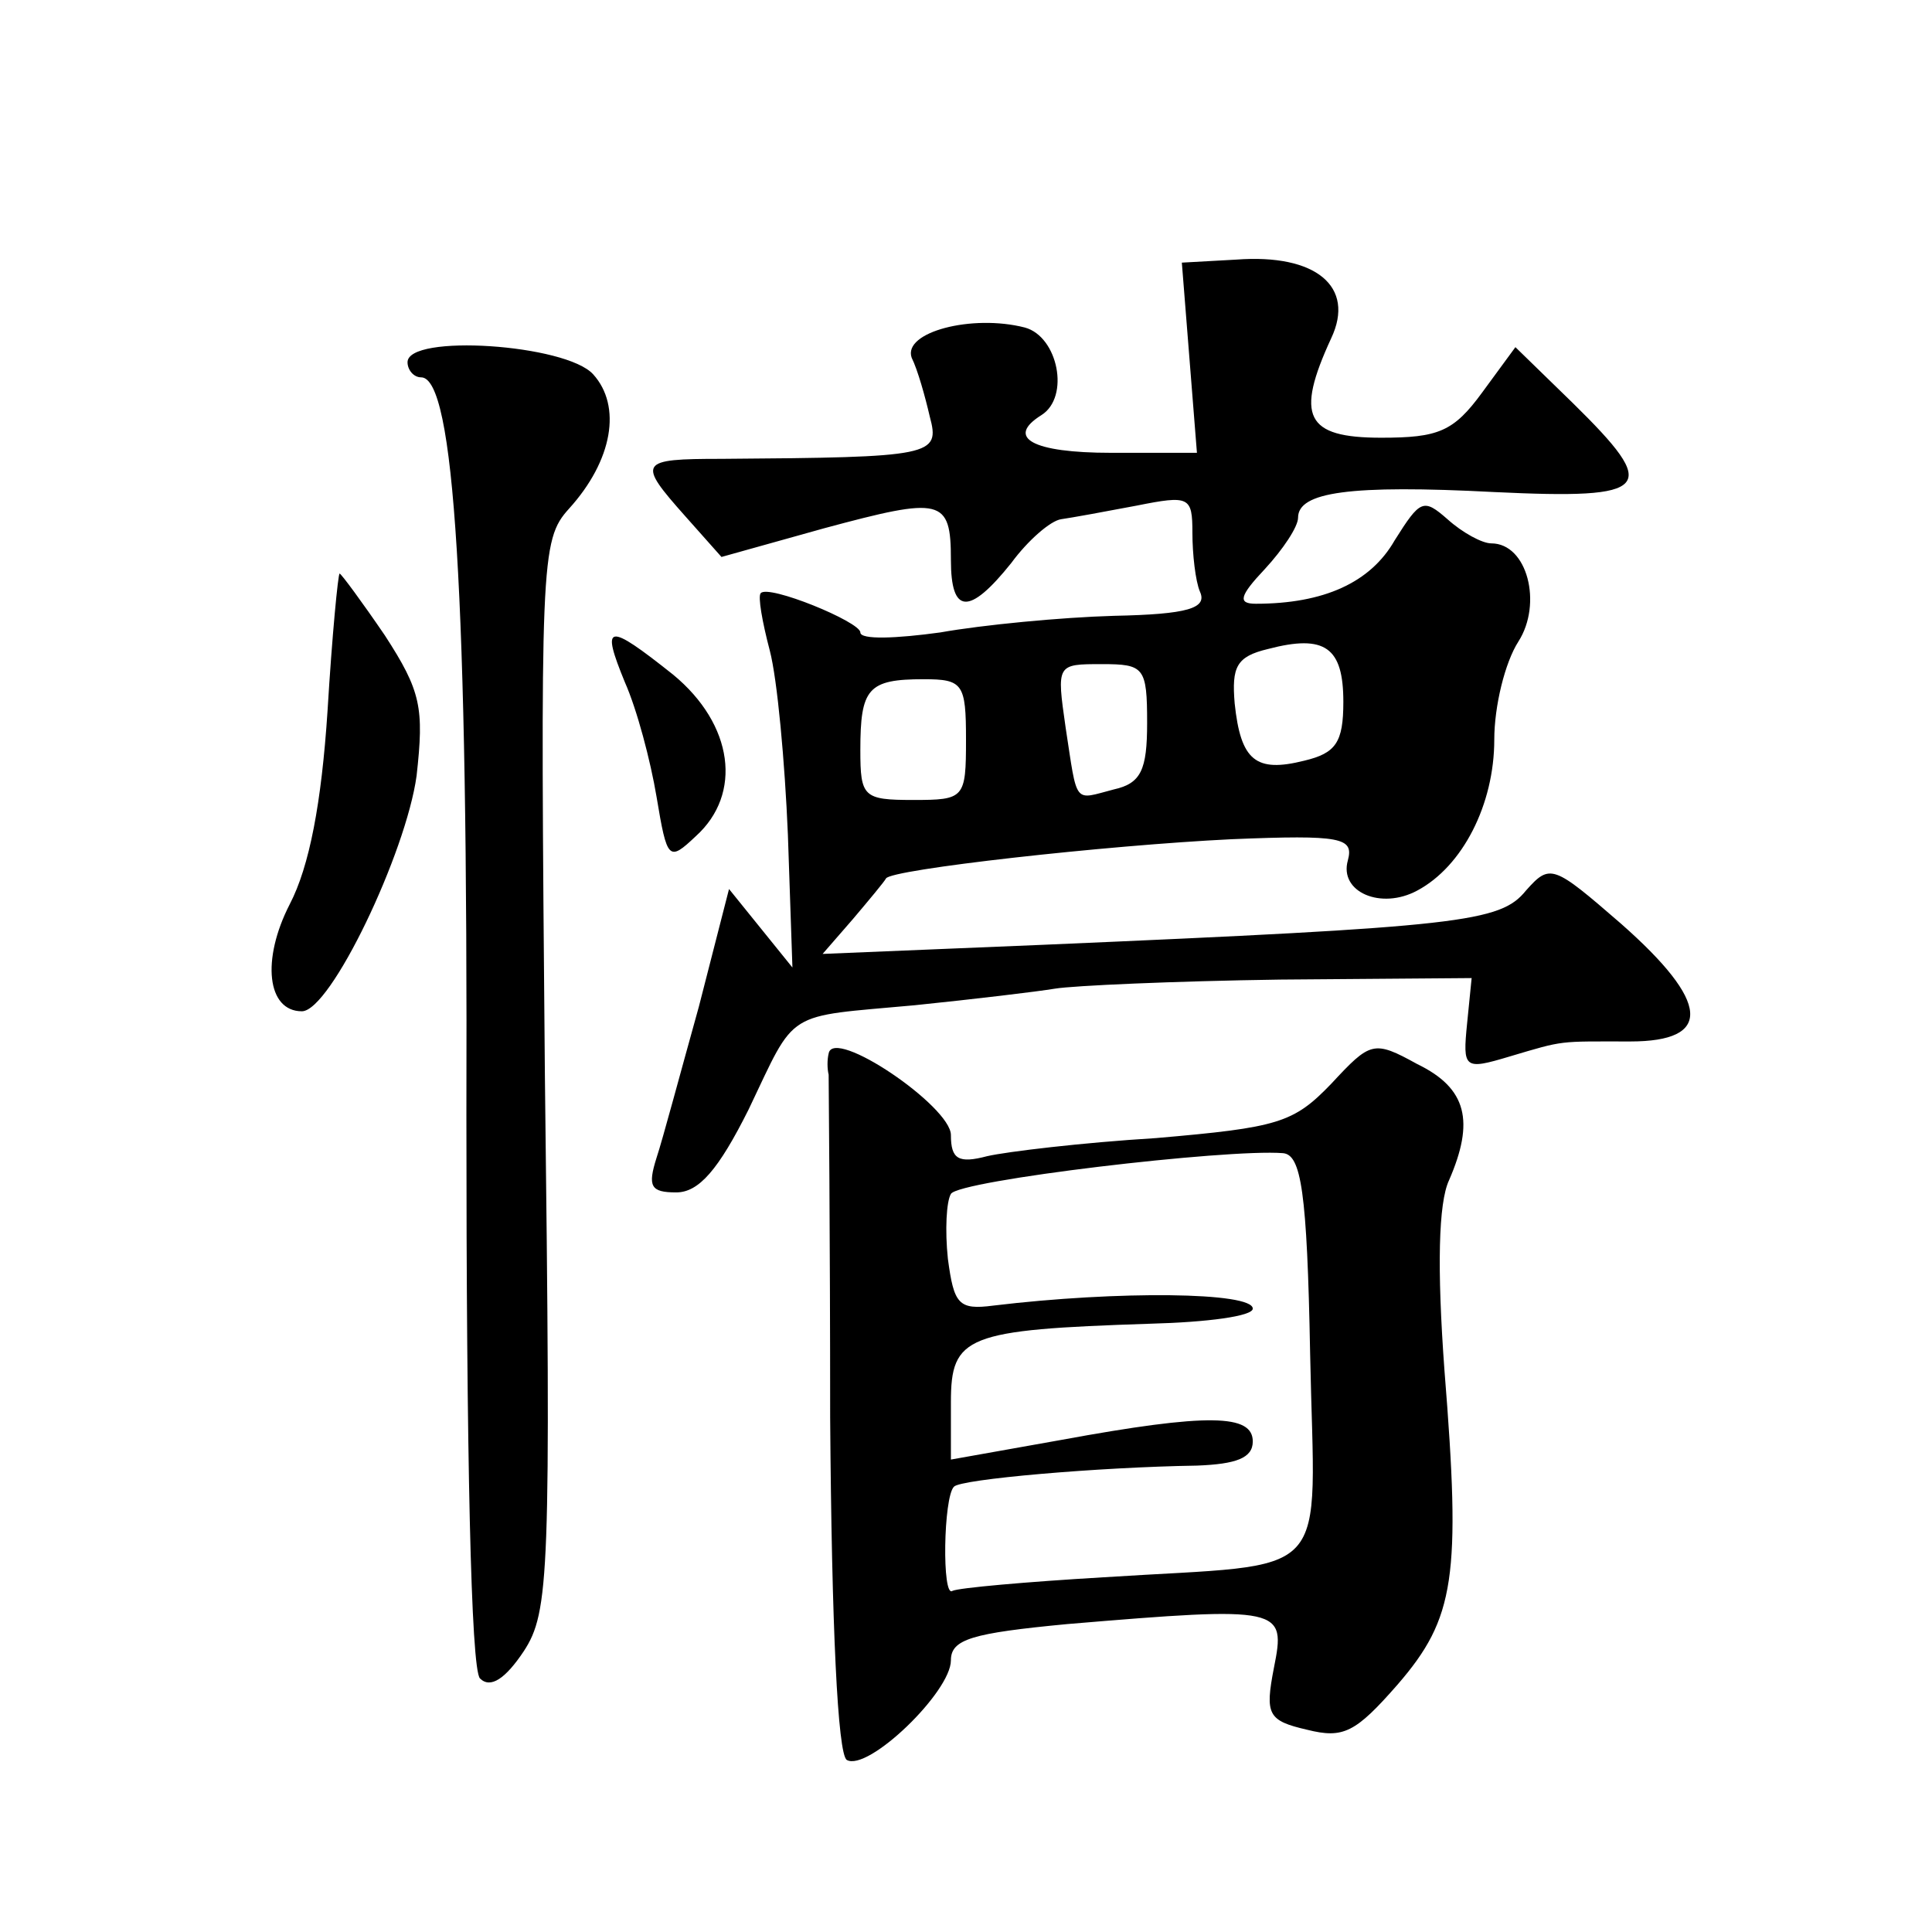
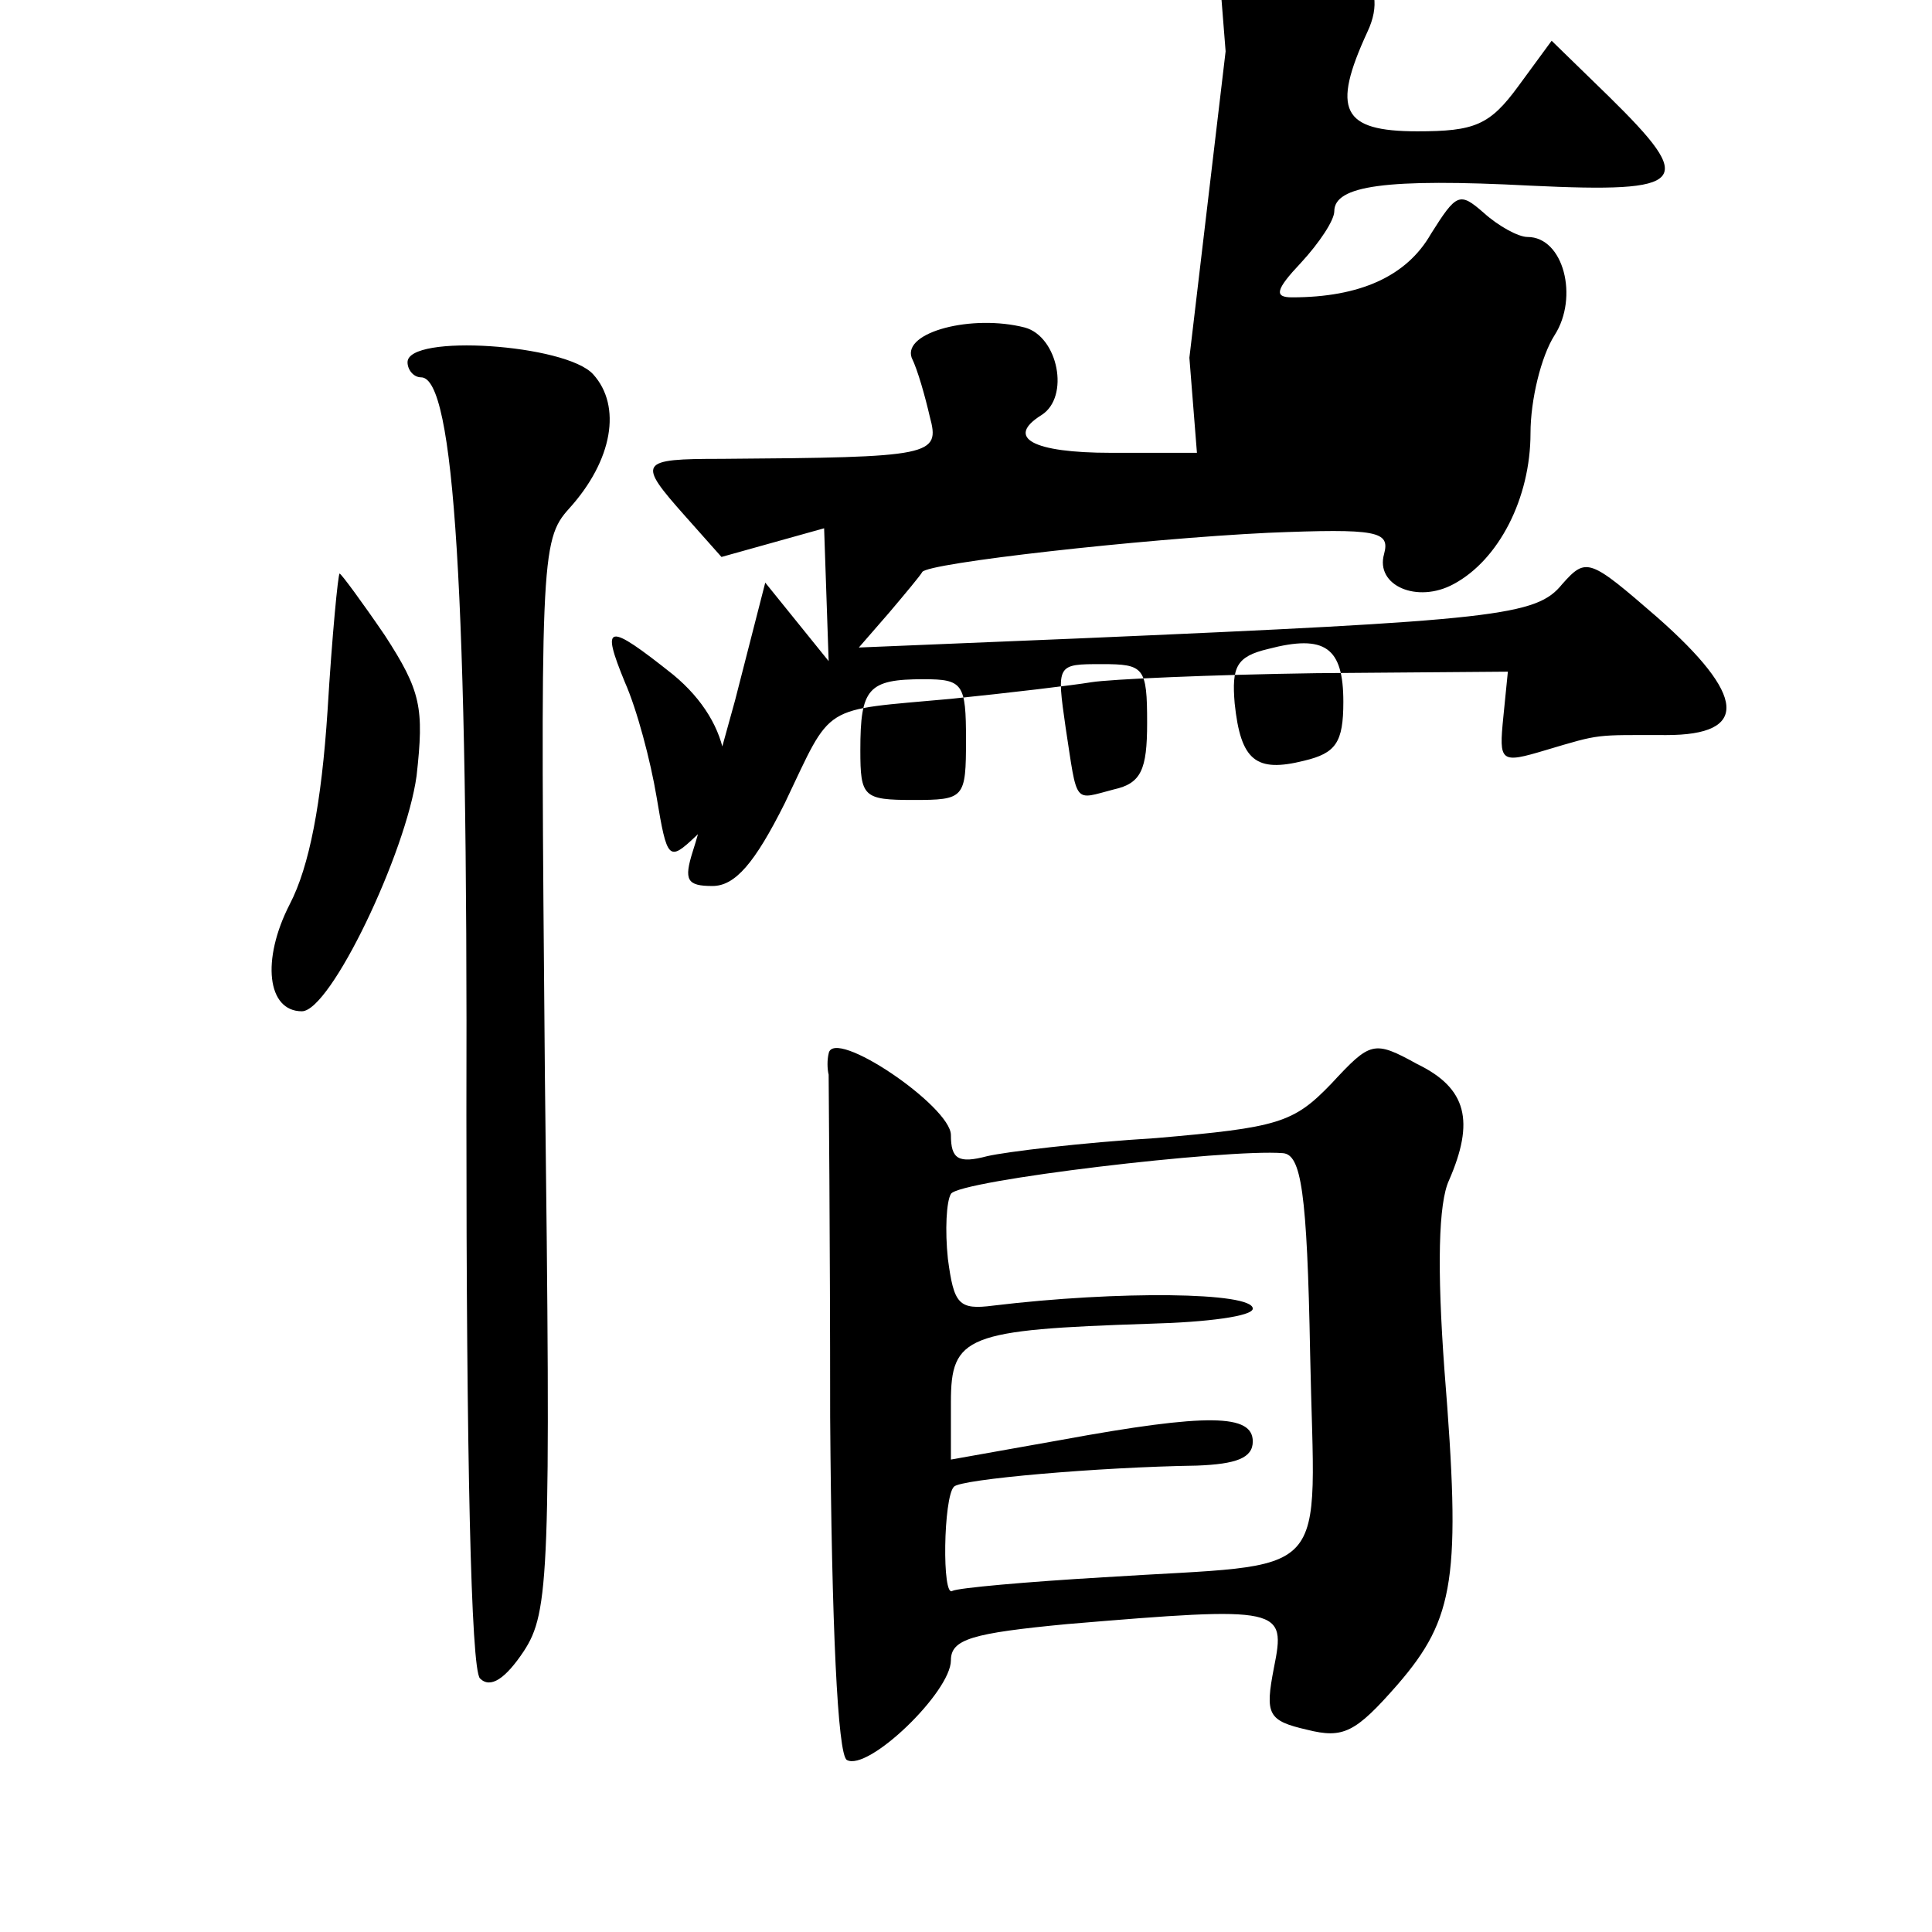
<svg xmlns="http://www.w3.org/2000/svg" version="1.0" width="128pt" height="128pt" viewBox="0 0 128 128" preserveAspectRatio="xMidYMid meet">
  <g transform="translate(0,128) scale(0.1,-0.1)" fill="#0" stroke="none">
-     <path d="M788 1043 l5 -63 -57 0 c-52 0 -70 10 -46 25 19 12 11 52 -11 58 -35 9 -81 -3 -75 -20 4 -8 9 -26 12 -39 7 -26 2 -27 -138 -28 -55 0 -56 -2 -24 -38 l24 -27 68 19 c78 21 84 20 84 -21 0 -36 12 -37 40 -2 11 15 26 28 33 29 7 1 29 5 50 9 35 7 37 6 37 -18 0 -14 2 -32 5 -39 5 -11 -8 -15 -57 -16 -35 -1 -87 -6 -115 -11 -29 -4 -53 -5 -53 0 0 7 -61 32 -66 26 -2 -2 1 -19 6 -38 5 -19 10 -74 12 -122 l3 -88 -21 26 -21 26 -20 -78 c-12 -43 -24 -88 -28 -100 -6 -19 -4 -23 13 -23 15 0 28 15 48 55 32 67 23 61 110 69 39 4 81 9 93 11 12 2 79 5 149 6 l127 1 -3 -30 c-3 -30 -2 -31 28 -22 37 11 32 10 80 10 55 0 53 26 -6 78 -45 39 -47 40 -63 22 -17 -21 -42 -24 -321 -36 l-145 -6 20 23 c11 13 21 25 22 27 3 6 146 22 229 26 73 3 81 1 77 -14 -6 -21 22 -33 46 -20 30 16 51 57 51 100 0 22 7 51 16 65 16 25 6 65 -18 65 -6 0 -19 7 -29 16 -16 14 -18 13 -35 -14 -16 -28 -47 -42 -92 -42 -12 0 -11 5 6 23 12 13 22 28 22 34 0 17 34 22 130 17 105 -5 110 2 52 59 l-38 37 -22 -30 c-19 -26 -29 -30 -67 -30 -50 0 -57 14 -33 66 16 34 -10 56 -63 52 l-36 -2 5 -63z m102 -228 c0 -27 -5 -34 -26 -39 -32 -8 -42 0 -46 38 -2 24 1 31 22 36 38 10 50 1 50 -35z m-130 -14 c0 -31 -4 -40 -22 -44 -27 -7 -24 -11 -32 41 -6 42 -6 42 24 42 28 0 30 -2 30 -39z m-120 -11 c0 -39 -1 -40 -35 -40 -33 0 -35 2 -35 33 0 41 5 47 42 47 26 0 28 -3 28 -40z M270 1040 c0 -5 4 -10 9 -10 22 0 31 -142 30 -489 0 -224 3 -367 9 -373 7 -7 17 0 29 18 17 26 18 51 14 382 -3 341 -3 354 16 375 29 32 35 68 16 89 -18 20 -123 27 -123 8z M217 809 c-4 -61 -12 -103 -25 -128 -19 -37 -15 -71 8 -71 19 0 69 105 76 156 5 45 3 56 -21 93 -15 22 -29 41 -30 41 -1 0 -5 -41 -8 -91z M414 828 c8 -18 17 -52 21 -76 7 -42 8 -43 26 -26 31 28 25 74 -15 107 -44 35 -48 34 -32 -5z M549 582 c-1 -4 -1 -10 0 -14 0 -4 1 -106 1 -227 1 -139 5 -223 11 -227 14 -8 69 45 69 66 0 14 14 18 77 24 143 12 145 11 137 -29 -6 -31 -4 -35 22 -41 24 -6 32 -2 60 30 38 44 42 71 31 208 -5 68 -4 111 3 126 17 39 12 61 -21 77 -29 16 -31 15 -57 -13 -25 -26 -35 -29 -116 -36 -49 -3 -99 -9 -112 -12 -19 -5 -24 -2 -24 14 0 19 -78 72 -81 54z m319 -199 c3 -154 18 -138 -137 -148 -51 -3 -96 -7 -100 -9 -7 -5 -6 62 1 69 4 5 96 13 161 14 26 1 37 5 37 16 0 18 -29 19 -127 1 l-73 -13 0 38 c0 44 10 48 132 52 38 1 68 5 68 10 0 11 -89 12 -172 2 -23 -3 -26 1 -30 31 -2 19 -1 38 2 43 5 9 183 30 220 27 12 -1 16 -25 18 -133z" />
+     <path d="M788 1043 l5 -63 -57 0 c-52 0 -70 10 -46 25 19 12 11 52 -11 58 -35 9 -81 -3 -75 -20 4 -8 9 -26 12 -39 7 -26 2 -27 -138 -28 -55 0 -56 -2 -24 -38 l24 -27 68 19 l3 -88 -21 26 -21 26 -20 -78 c-12 -43 -24 -88 -28 -100 -6 -19 -4 -23 13 -23 15 0 28 15 48 55 32 67 23 61 110 69 39 4 81 9 93 11 12 2 79 5 149 6 l127 1 -3 -30 c-3 -30 -2 -31 28 -22 37 11 32 10 80 10 55 0 53 26 -6 78 -45 39 -47 40 -63 22 -17 -21 -42 -24 -321 -36 l-145 -6 20 23 c11 13 21 25 22 27 3 6 146 22 229 26 73 3 81 1 77 -14 -6 -21 22 -33 46 -20 30 16 51 57 51 100 0 22 7 51 16 65 16 25 6 65 -18 65 -6 0 -19 7 -29 16 -16 14 -18 13 -35 -14 -16 -28 -47 -42 -92 -42 -12 0 -11 5 6 23 12 13 22 28 22 34 0 17 34 22 130 17 105 -5 110 2 52 59 l-38 37 -22 -30 c-19 -26 -29 -30 -67 -30 -50 0 -57 14 -33 66 16 34 -10 56 -63 52 l-36 -2 5 -63z m102 -228 c0 -27 -5 -34 -26 -39 -32 -8 -42 0 -46 38 -2 24 1 31 22 36 38 10 50 1 50 -35z m-130 -14 c0 -31 -4 -40 -22 -44 -27 -7 -24 -11 -32 41 -6 42 -6 42 24 42 28 0 30 -2 30 -39z m-120 -11 c0 -39 -1 -40 -35 -40 -33 0 -35 2 -35 33 0 41 5 47 42 47 26 0 28 -3 28 -40z M270 1040 c0 -5 4 -10 9 -10 22 0 31 -142 30 -489 0 -224 3 -367 9 -373 7 -7 17 0 29 18 17 26 18 51 14 382 -3 341 -3 354 16 375 29 32 35 68 16 89 -18 20 -123 27 -123 8z M217 809 c-4 -61 -12 -103 -25 -128 -19 -37 -15 -71 8 -71 19 0 69 105 76 156 5 45 3 56 -21 93 -15 22 -29 41 -30 41 -1 0 -5 -41 -8 -91z M414 828 c8 -18 17 -52 21 -76 7 -42 8 -43 26 -26 31 28 25 74 -15 107 -44 35 -48 34 -32 -5z M549 582 c-1 -4 -1 -10 0 -14 0 -4 1 -106 1 -227 1 -139 5 -223 11 -227 14 -8 69 45 69 66 0 14 14 18 77 24 143 12 145 11 137 -29 -6 -31 -4 -35 22 -41 24 -6 32 -2 60 30 38 44 42 71 31 208 -5 68 -4 111 3 126 17 39 12 61 -21 77 -29 16 -31 15 -57 -13 -25 -26 -35 -29 -116 -36 -49 -3 -99 -9 -112 -12 -19 -5 -24 -2 -24 14 0 19 -78 72 -81 54z m319 -199 c3 -154 18 -138 -137 -148 -51 -3 -96 -7 -100 -9 -7 -5 -6 62 1 69 4 5 96 13 161 14 26 1 37 5 37 16 0 18 -29 19 -127 1 l-73 -13 0 38 c0 44 10 48 132 52 38 1 68 5 68 10 0 11 -89 12 -172 2 -23 -3 -26 1 -30 31 -2 19 -1 38 2 43 5 9 183 30 220 27 12 -1 16 -25 18 -133z" />
  </g>
</svg>